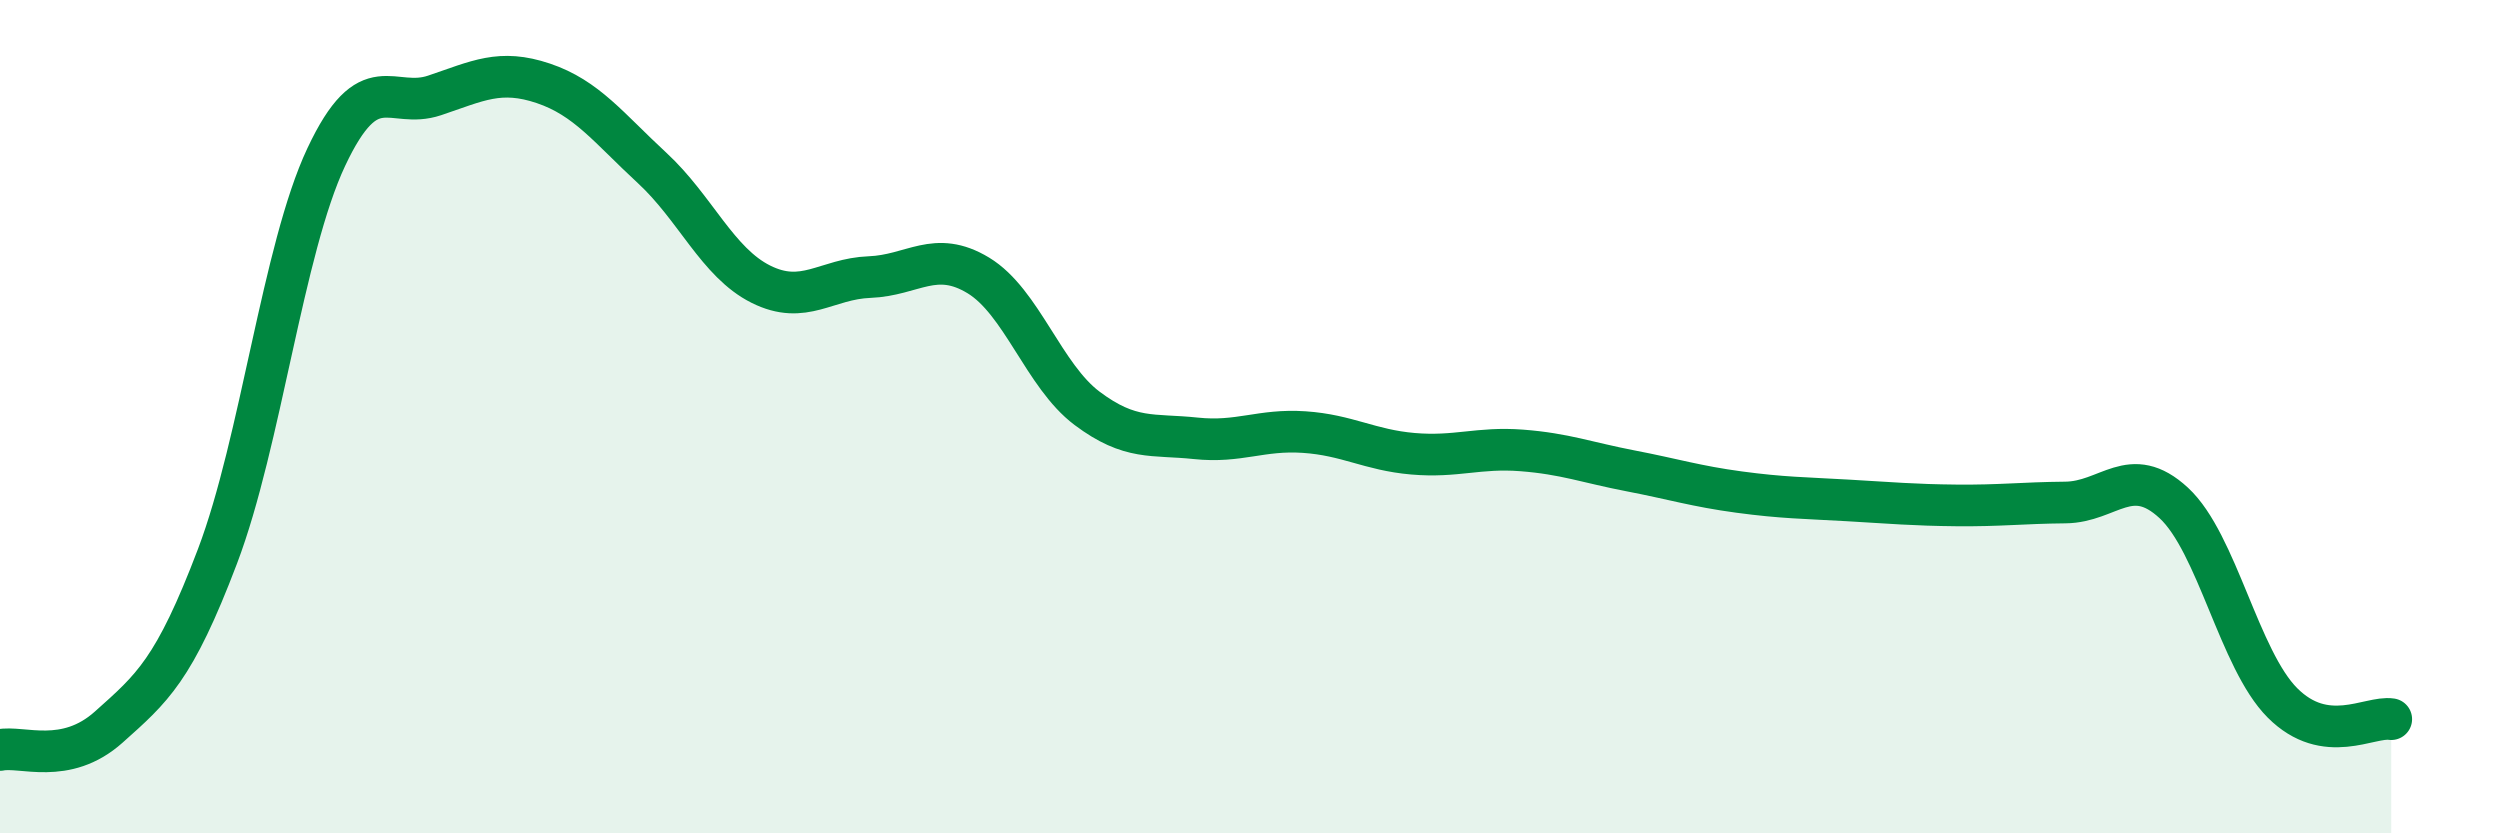
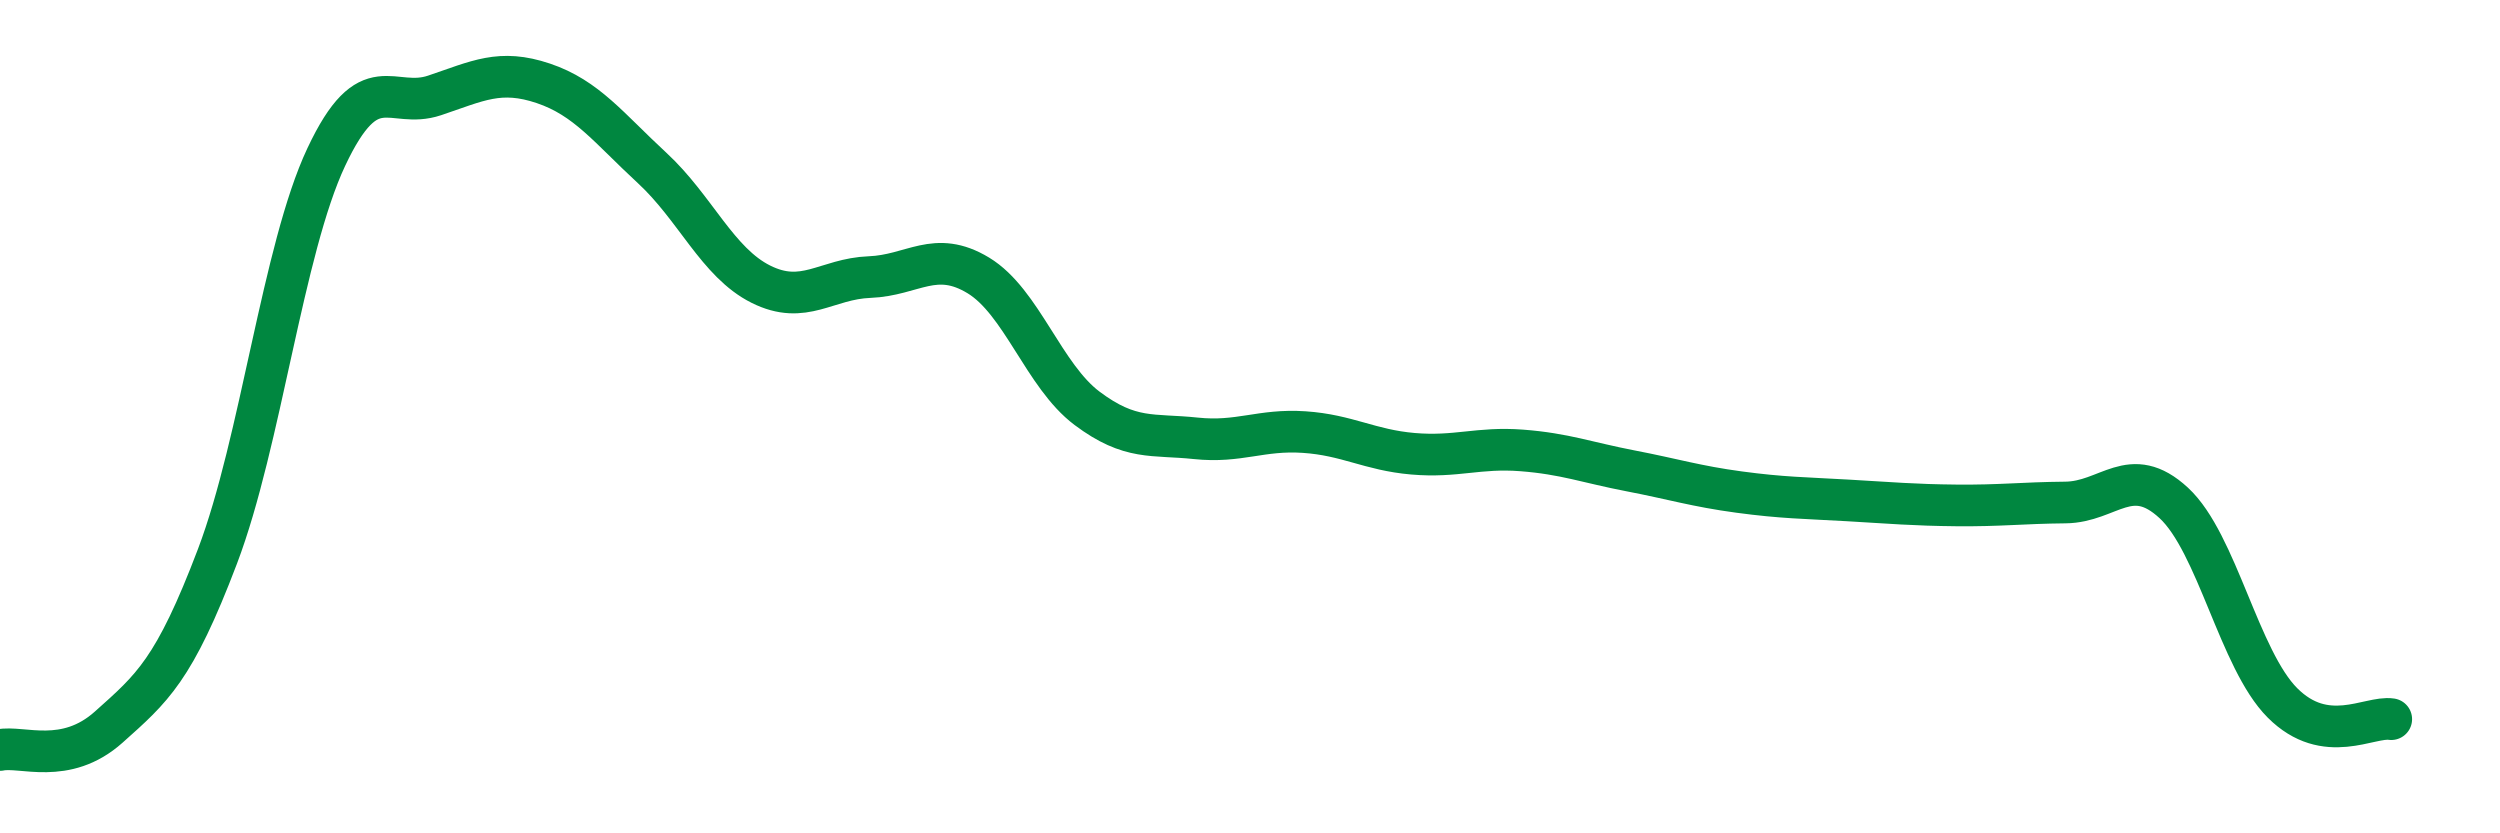
<svg xmlns="http://www.w3.org/2000/svg" width="60" height="20" viewBox="0 0 60 20">
-   <path d="M 0,18 C 0.52,17.89 1.57,18.38 2.61,17.45 C 3.65,16.52 4.18,16.09 5.22,13.35 C 6.26,10.61 6.79,5.98 7.83,3.77 C 8.87,1.56 9.39,2.64 10.43,2.29 C 11.47,1.94 12,1.65 13.04,2 C 14.08,2.35 14.61,3.07 15.65,4.03 C 16.69,4.99 17.22,6.3 18.26,6.82 C 19.3,7.34 19.83,6.69 20.87,6.65 C 21.91,6.61 22.44,5.98 23.48,6.61 C 24.52,7.24 25.05,9.02 26.09,9.8 C 27.13,10.58 27.66,10.41 28.7,10.52 C 29.74,10.63 30.26,10.3 31.3,10.37 C 32.34,10.44 32.87,10.8 33.91,10.89 C 34.95,10.98 35.48,10.73 36.52,10.81 C 37.56,10.89 38.09,11.1 39.13,11.3 C 40.17,11.5 40.7,11.67 41.74,11.81 C 42.78,11.95 43.31,11.95 44.35,12.01 C 45.39,12.07 45.92,12.12 46.96,12.13 C 48,12.14 48.53,12.07 49.57,12.06 C 50.61,12.05 51.13,11.11 52.17,12.07 C 53.21,13.03 53.74,15.83 54.78,16.87 C 55.82,17.91 56.87,17.18 57.39,17.26L57.39 20L0 20Z" fill="#008740" opacity="0.1" stroke-linecap="round" stroke-linejoin="round" />
  <path d="M 0,18 C 0.52,17.89 1.57,18.38 2.61,17.45 C 3.65,16.52 4.18,16.09 5.22,13.35 C 6.26,10.61 6.79,5.98 7.83,3.77 C 8.87,1.56 9.39,2.64 10.43,2.29 C 11.47,1.94 12,1.65 13.04,2 C 14.08,2.35 14.61,3.07 15.65,4.03 C 16.69,4.99 17.22,6.3 18.26,6.82 C 19.3,7.34 19.83,6.69 20.87,6.65 C 21.91,6.61 22.44,5.98 23.48,6.61 C 24.52,7.24 25.05,9.02 26.09,9.8 C 27.13,10.58 27.66,10.41 28.7,10.52 C 29.74,10.63 30.26,10.3 31.3,10.37 C 32.34,10.44 32.87,10.8 33.91,10.89 C 34.95,10.98 35.48,10.73 36.52,10.81 C 37.56,10.89 38.09,11.1 39.13,11.3 C 40.17,11.5 40.7,11.67 41.74,11.81 C 42.78,11.95 43.31,11.95 44.35,12.01 C 45.39,12.07 45.92,12.12 46.96,12.13 C 48,12.14 48.53,12.07 49.57,12.06 C 50.61,12.05 51.13,11.11 52.17,12.07 C 53.21,13.03 53.74,15.83 54.78,16.87 C 55.82,17.91 56.87,17.18 57.39,17.26" stroke="#008740" stroke-width="1" fill="none" stroke-linecap="round" stroke-linejoin="round" />
</svg>